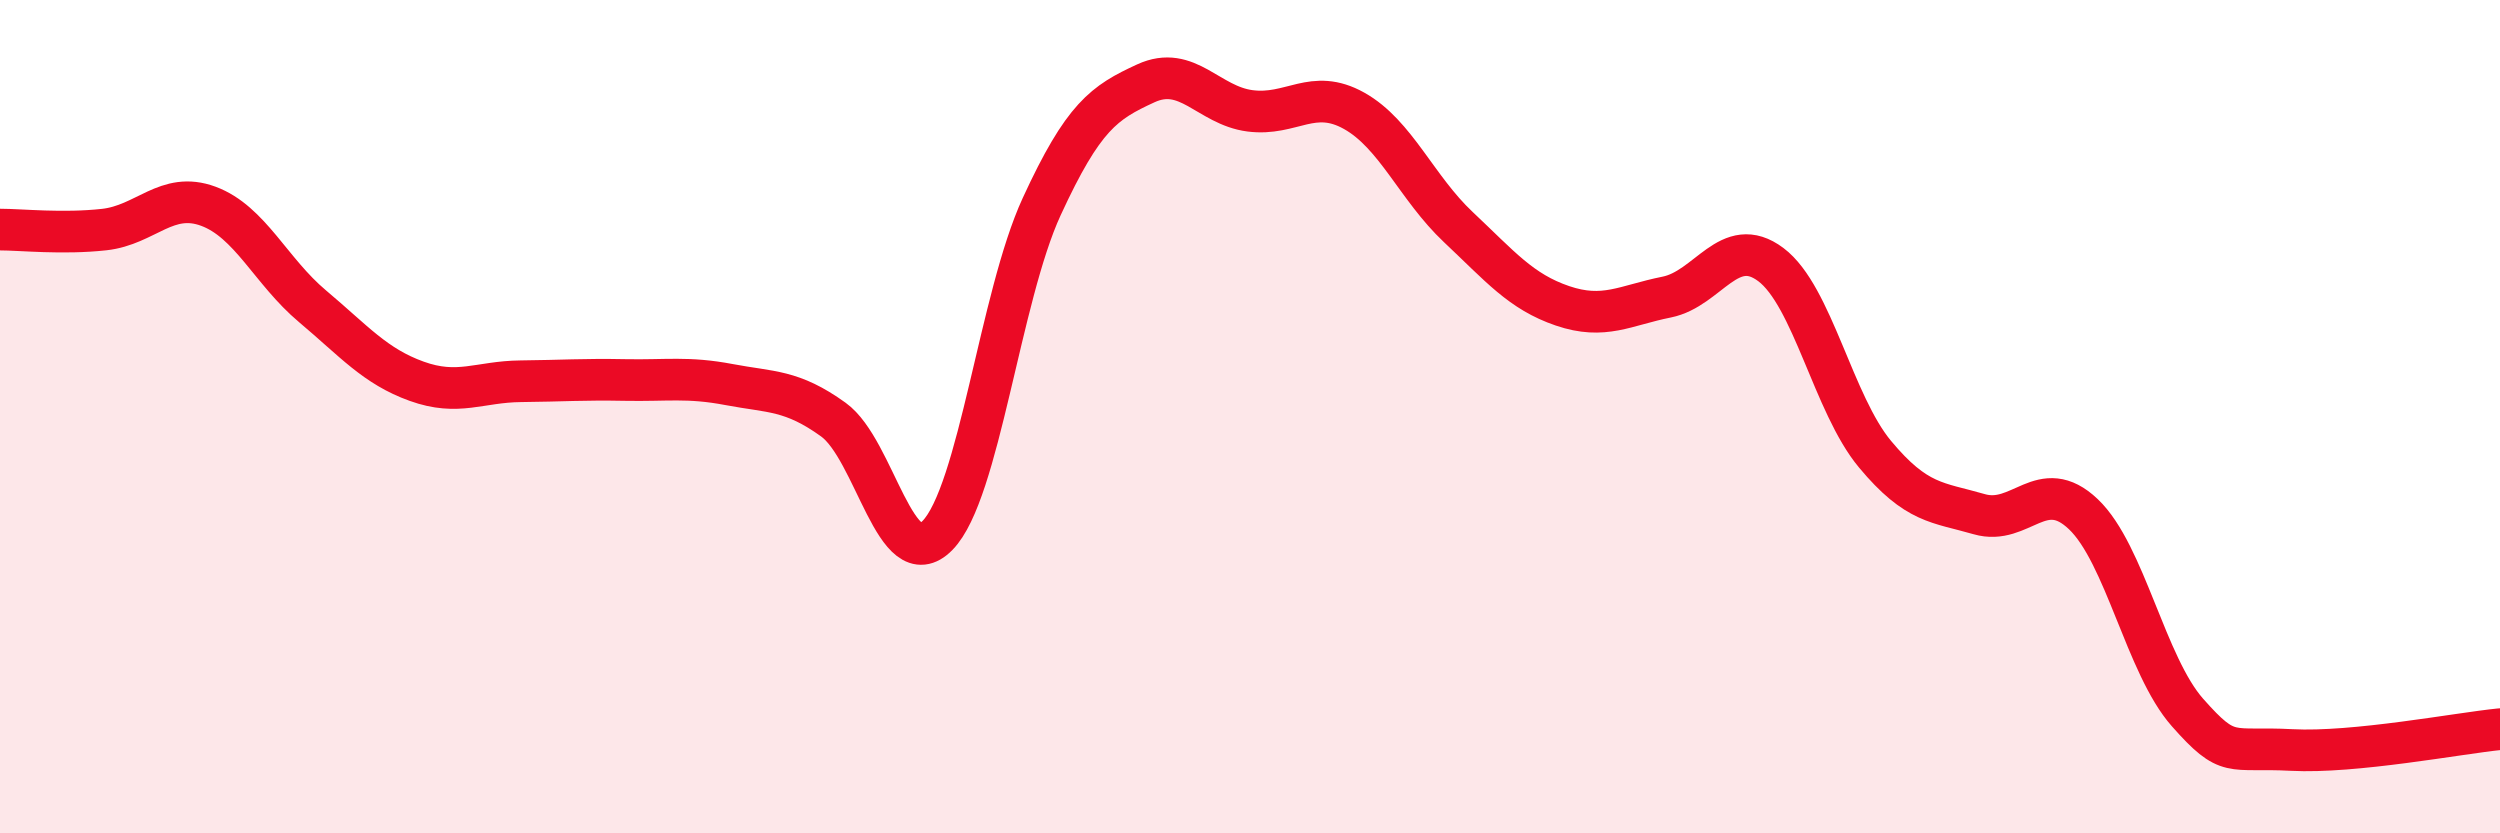
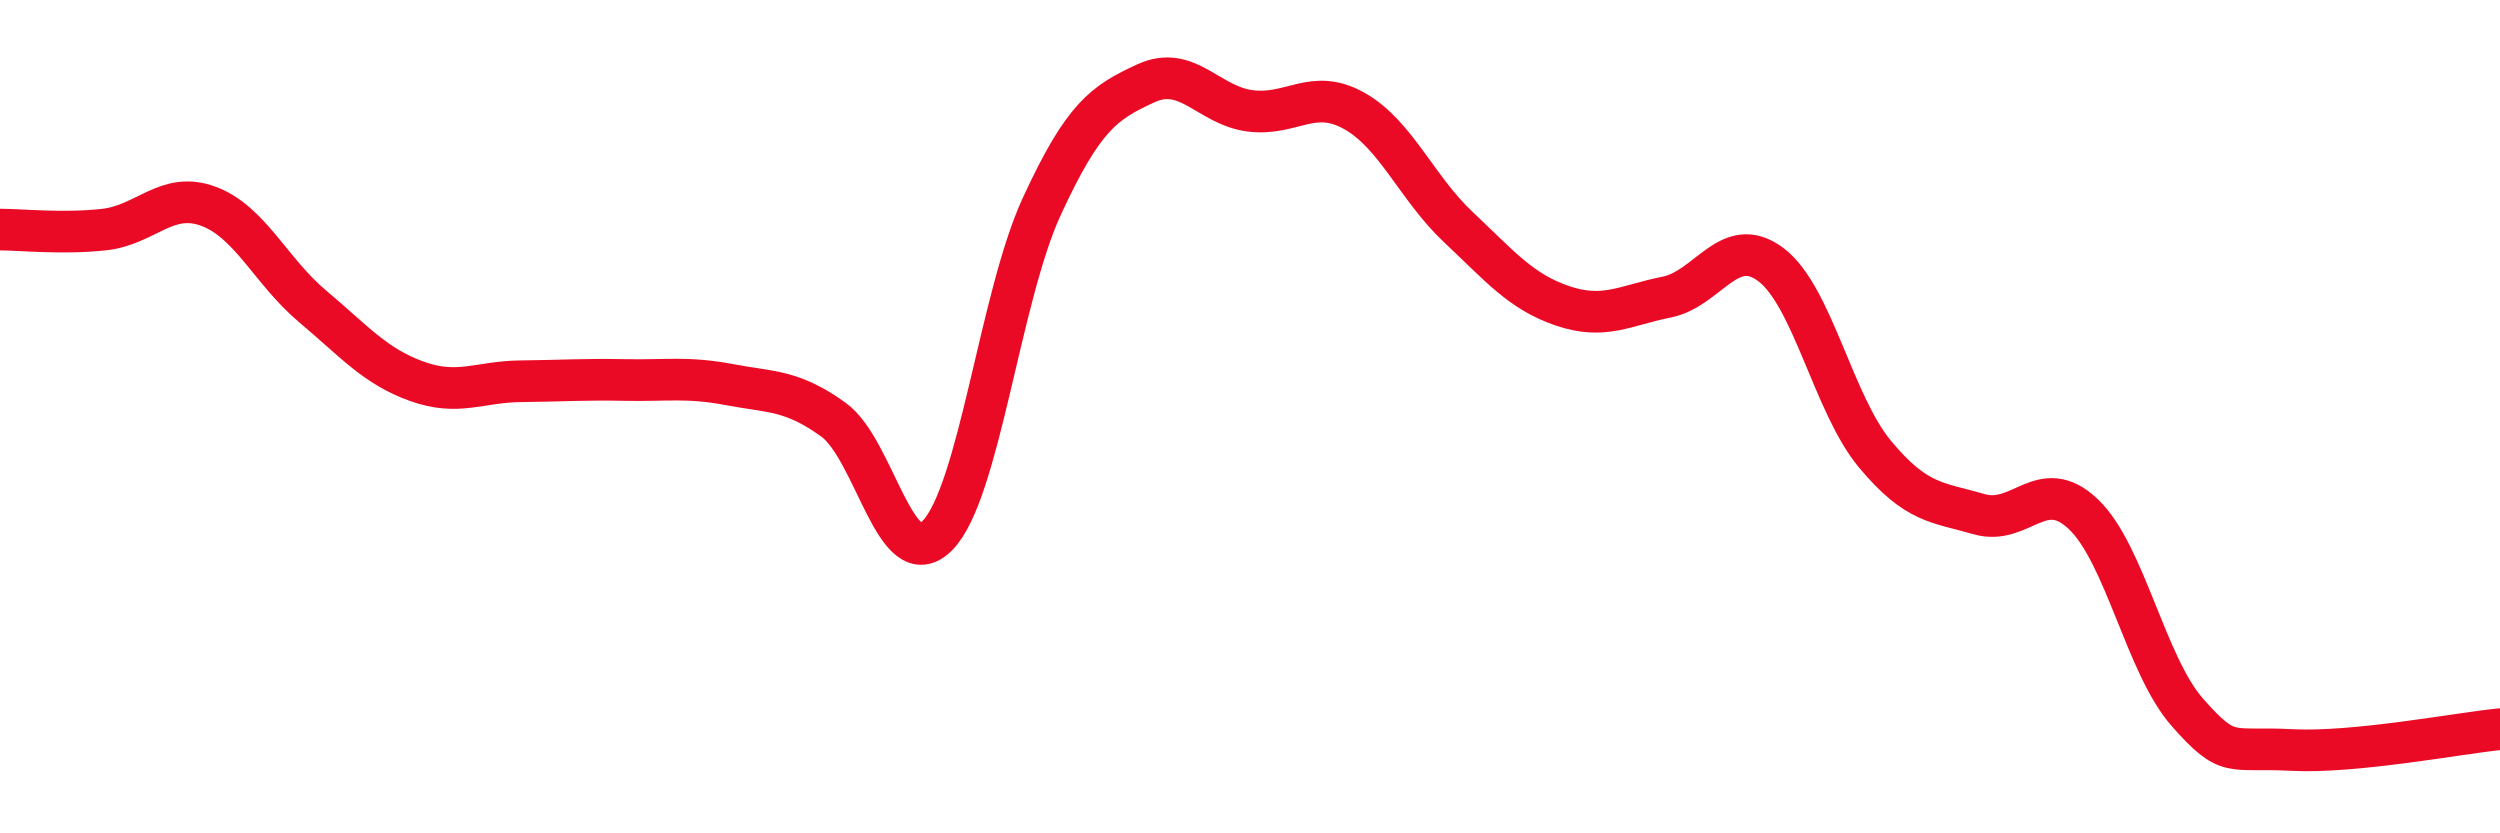
<svg xmlns="http://www.w3.org/2000/svg" width="60" height="20" viewBox="0 0 60 20">
-   <path d="M 0,5.51 C 0.5,5.51 1.5,5.62 2.5,5.51 C 3.5,5.4 4,4.58 5,4.95 C 6,5.32 6.5,6.51 7.5,7.35 C 8.5,8.19 9,8.79 10,9.15 C 11,9.51 11.5,9.16 12.5,9.15 C 13.5,9.14 14,9.1 15,9.12 C 16,9.14 16.5,9.04 17.5,9.23 C 18.5,9.42 19,9.35 20,10.07 C 21,10.79 21.5,13.87 22.5,12.85 C 23.5,11.83 24,7.13 25,4.96 C 26,2.79 26.5,2.46 27.5,2 C 28.5,1.54 29,2.53 30,2.66 C 31,2.79 31.5,2.1 32.5,2.66 C 33.5,3.22 34,4.51 35,5.45 C 36,6.39 36.5,7 37.5,7.34 C 38.5,7.68 39,7.33 40,7.13 C 41,6.93 41.5,5.6 42.5,6.35 C 43.5,7.1 44,9.7 45,10.9 C 46,12.1 46.5,12.05 47.5,12.34 C 48.5,12.63 49,11.39 50,12.34 C 51,13.29 51.5,15.97 52.5,17.1 C 53.5,18.23 53.5,17.92 55,18 C 56.5,18.08 59,17.6 60,17.5L60 20L0 20Z" fill="#EB0A25" opacity="0.1" stroke-linecap="round" stroke-linejoin="round" />
  <path d="M 0,5.51 C 0.5,5.51 1.5,5.62 2.5,5.51 C 3.5,5.4 4,4.58 5,4.95 C 6,5.32 6.5,6.51 7.5,7.35 C 8.5,8.19 9,8.79 10,9.15 C 11,9.51 11.5,9.16 12.5,9.15 C 13.5,9.14 14,9.1 15,9.12 C 16,9.14 16.5,9.04 17.5,9.23 C 18.5,9.42 19,9.35 20,10.07 C 21,10.79 21.5,13.87 22.5,12.85 C 23.5,11.83 24,7.13 25,4.96 C 26,2.79 26.5,2.46 27.5,2 C 28.5,1.54 29,2.53 30,2.66 C 31,2.79 31.5,2.1 32.5,2.66 C 33.5,3.22 34,4.51 35,5.45 C 36,6.39 36.5,7 37.5,7.34 C 38.5,7.68 39,7.33 40,7.13 C 41,6.93 41.5,5.6 42.5,6.35 C 43.5,7.1 44,9.7 45,10.9 C 46,12.1 46.5,12.05 47.5,12.34 C 48.5,12.63 49,11.39 50,12.34 C 51,13.29 51.5,15.97 52.5,17.1 C 53.5,18.23 53.5,17.92 55,18 C 56.5,18.08 59,17.6 60,17.5" stroke="#EB0A25" stroke-width="1" fill="none" stroke-linecap="round" stroke-linejoin="round" />
</svg>